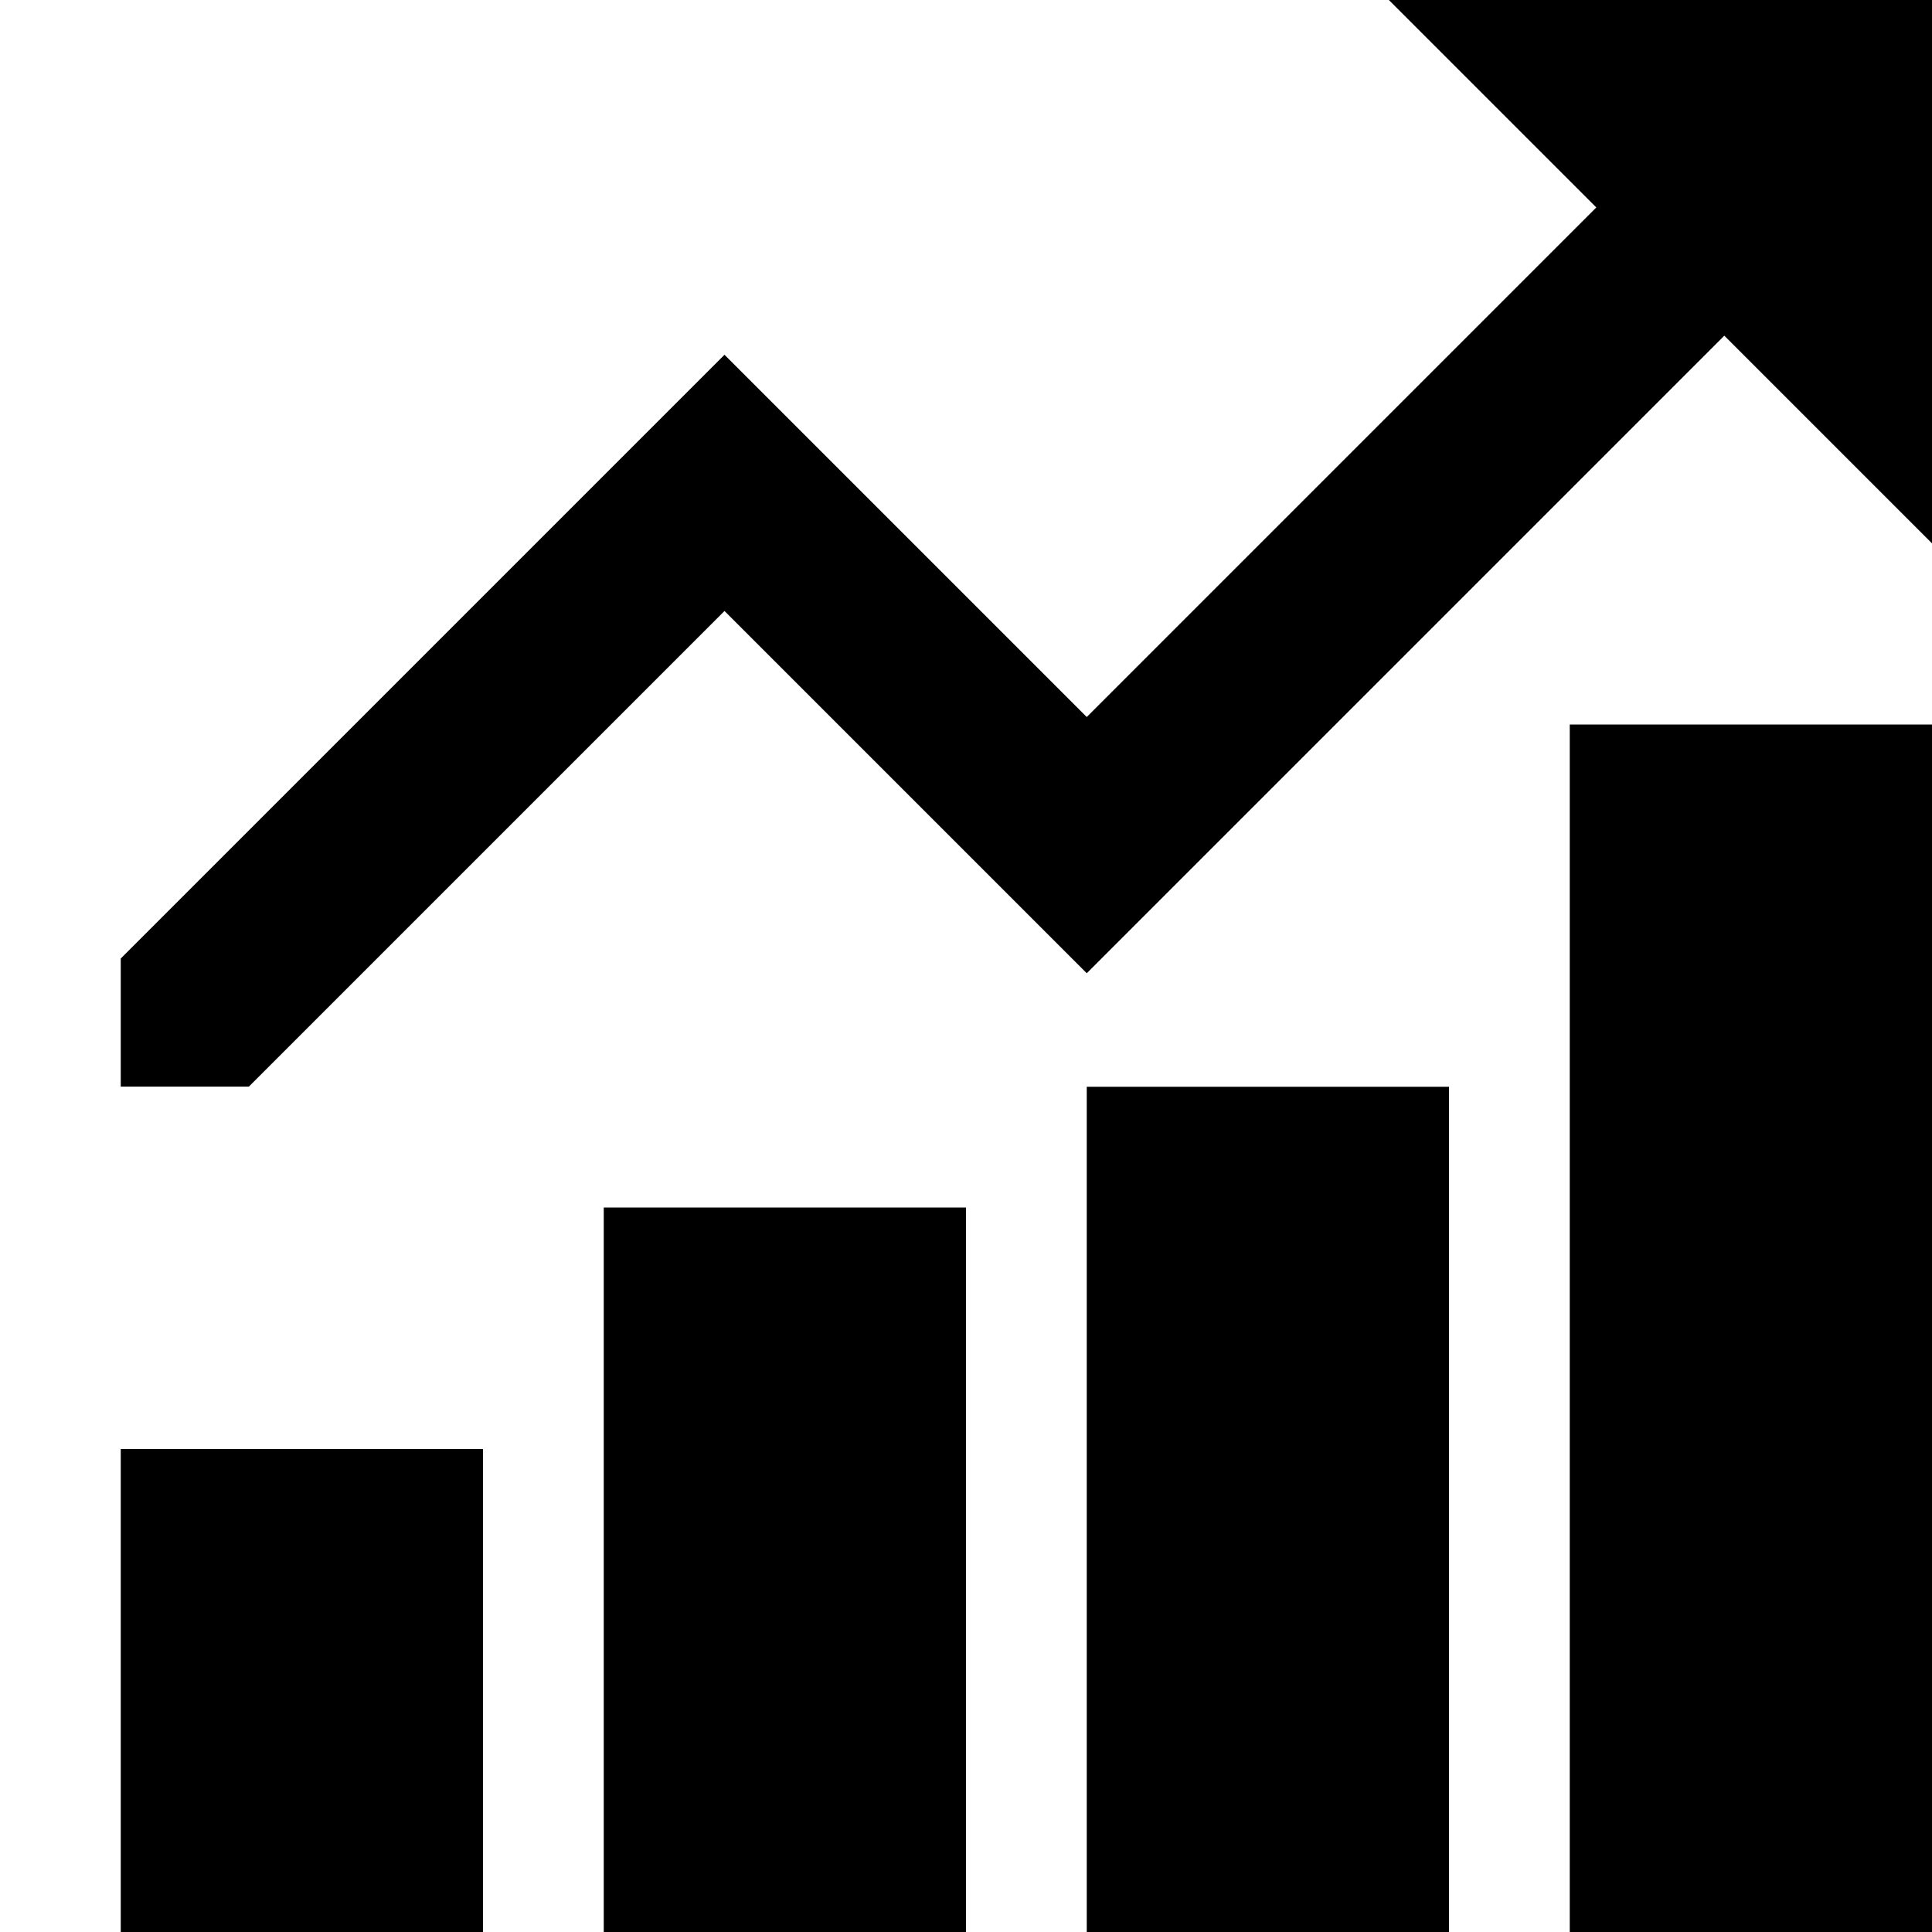
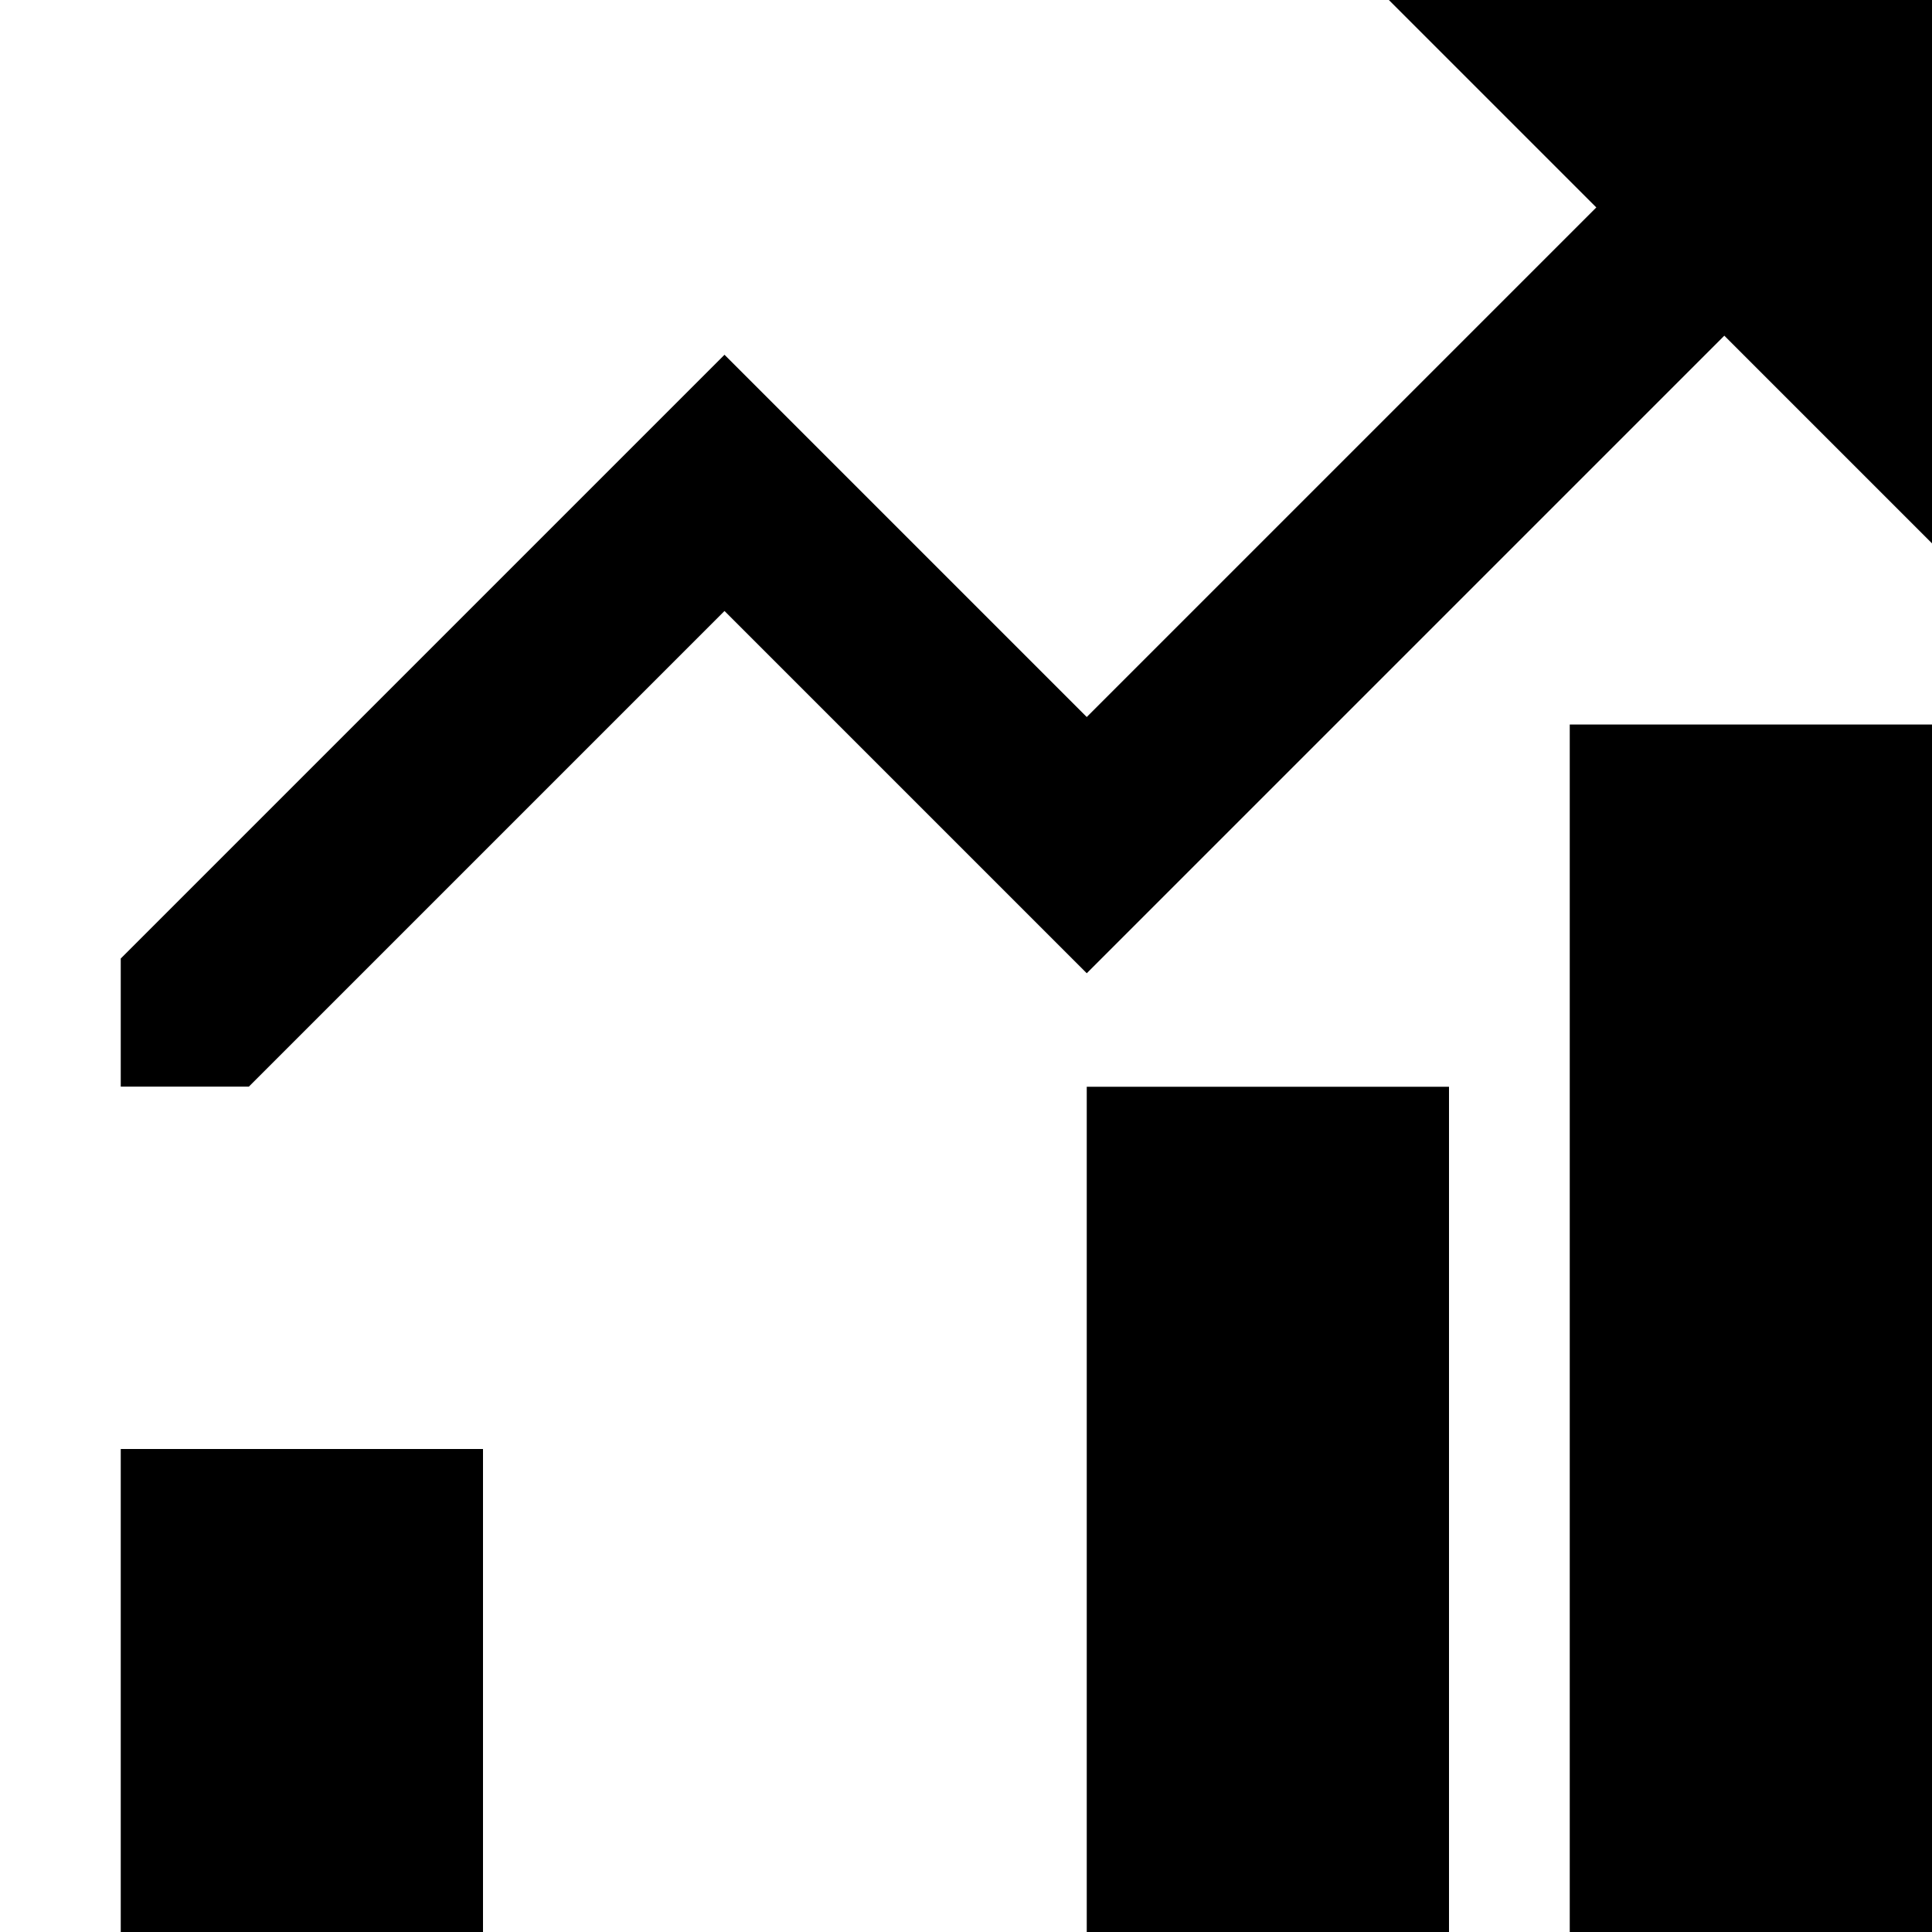
<svg xmlns="http://www.w3.org/2000/svg" version="1.1" width="16" height="16" viewBox="0 0 16 16">
  <title>stats-up</title>
-   <path d="M1 12h3v4h-3zM5 10h3v6h-3zM9 9h3v7h-3zM13 6h3v10h-3zM16 0v4.5l-1.72-1.72-5.28 5.28-3-3-3.939 3.939h-1.061v-1.061l5-5 3 3 4.22-4.22-1.72-1.72z" />
+   <path d="M1 12h3v4h-3zh3v6h-3zM9 9h3v7h-3zM13 6h3v10h-3zM16 0v4.5l-1.72-1.72-5.28 5.28-3-3-3.939 3.939h-1.061v-1.061l5-5 3 3 4.22-4.22-1.72-1.72z" />
</svg>